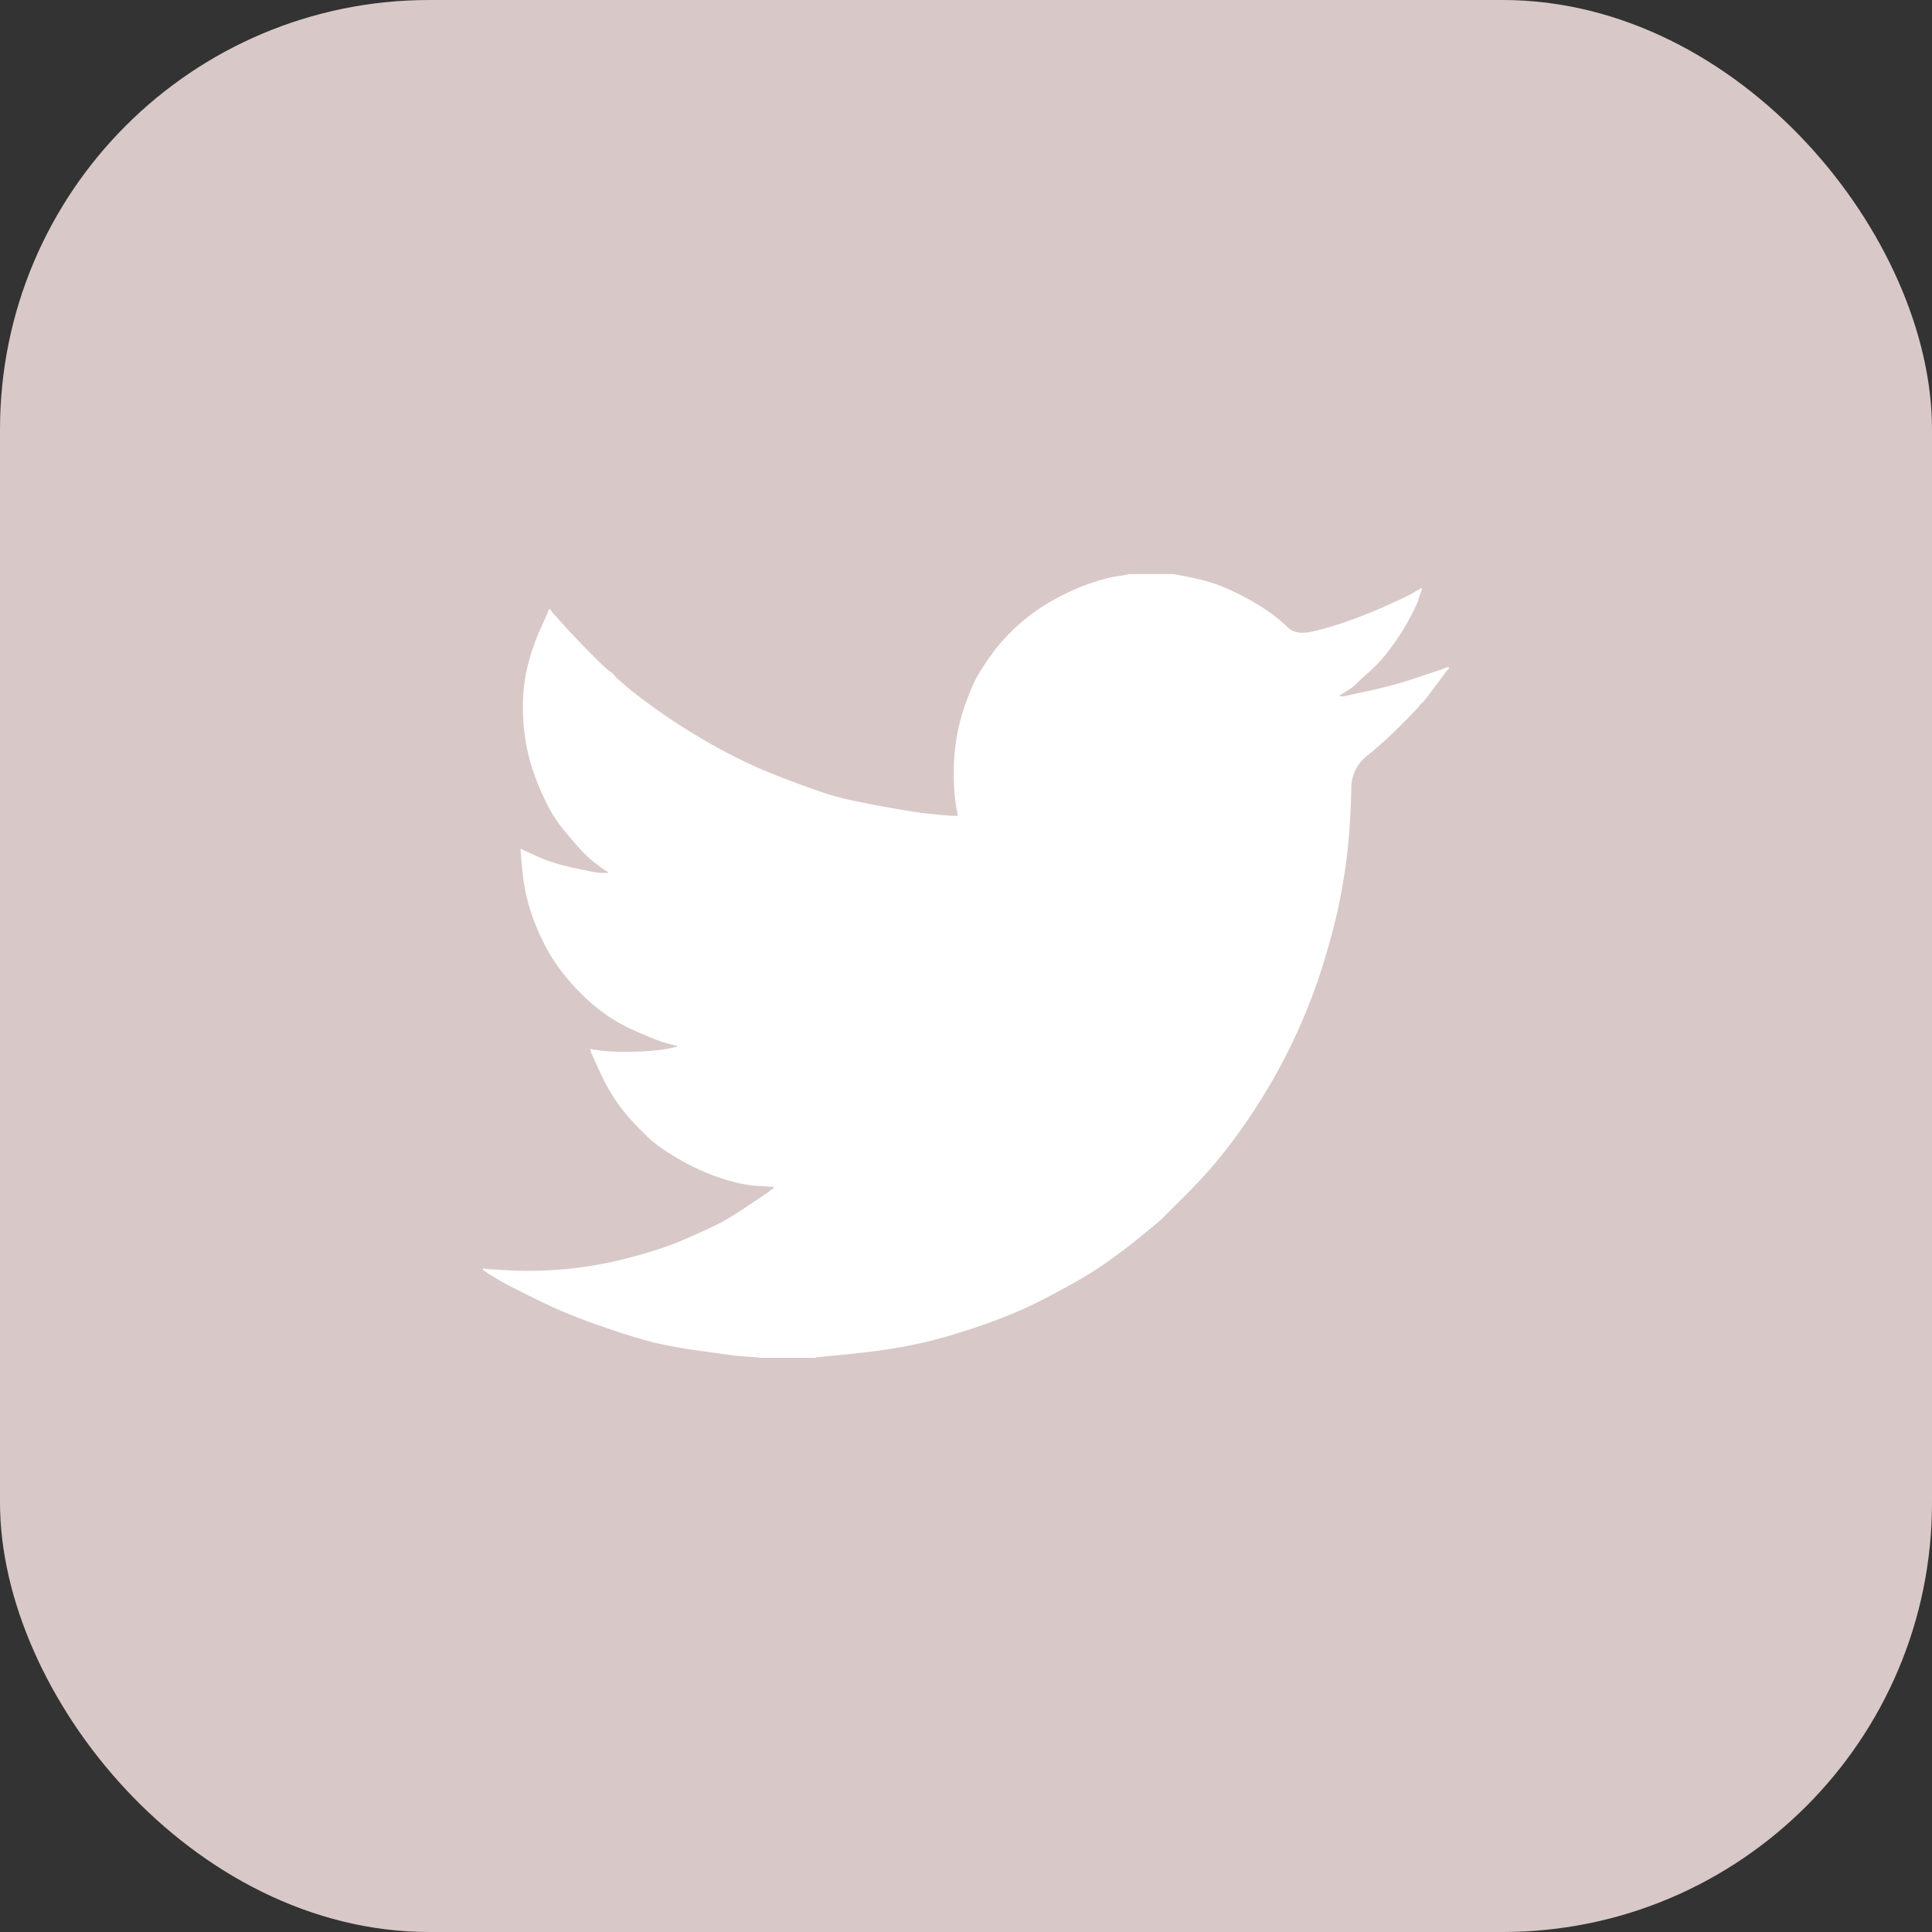
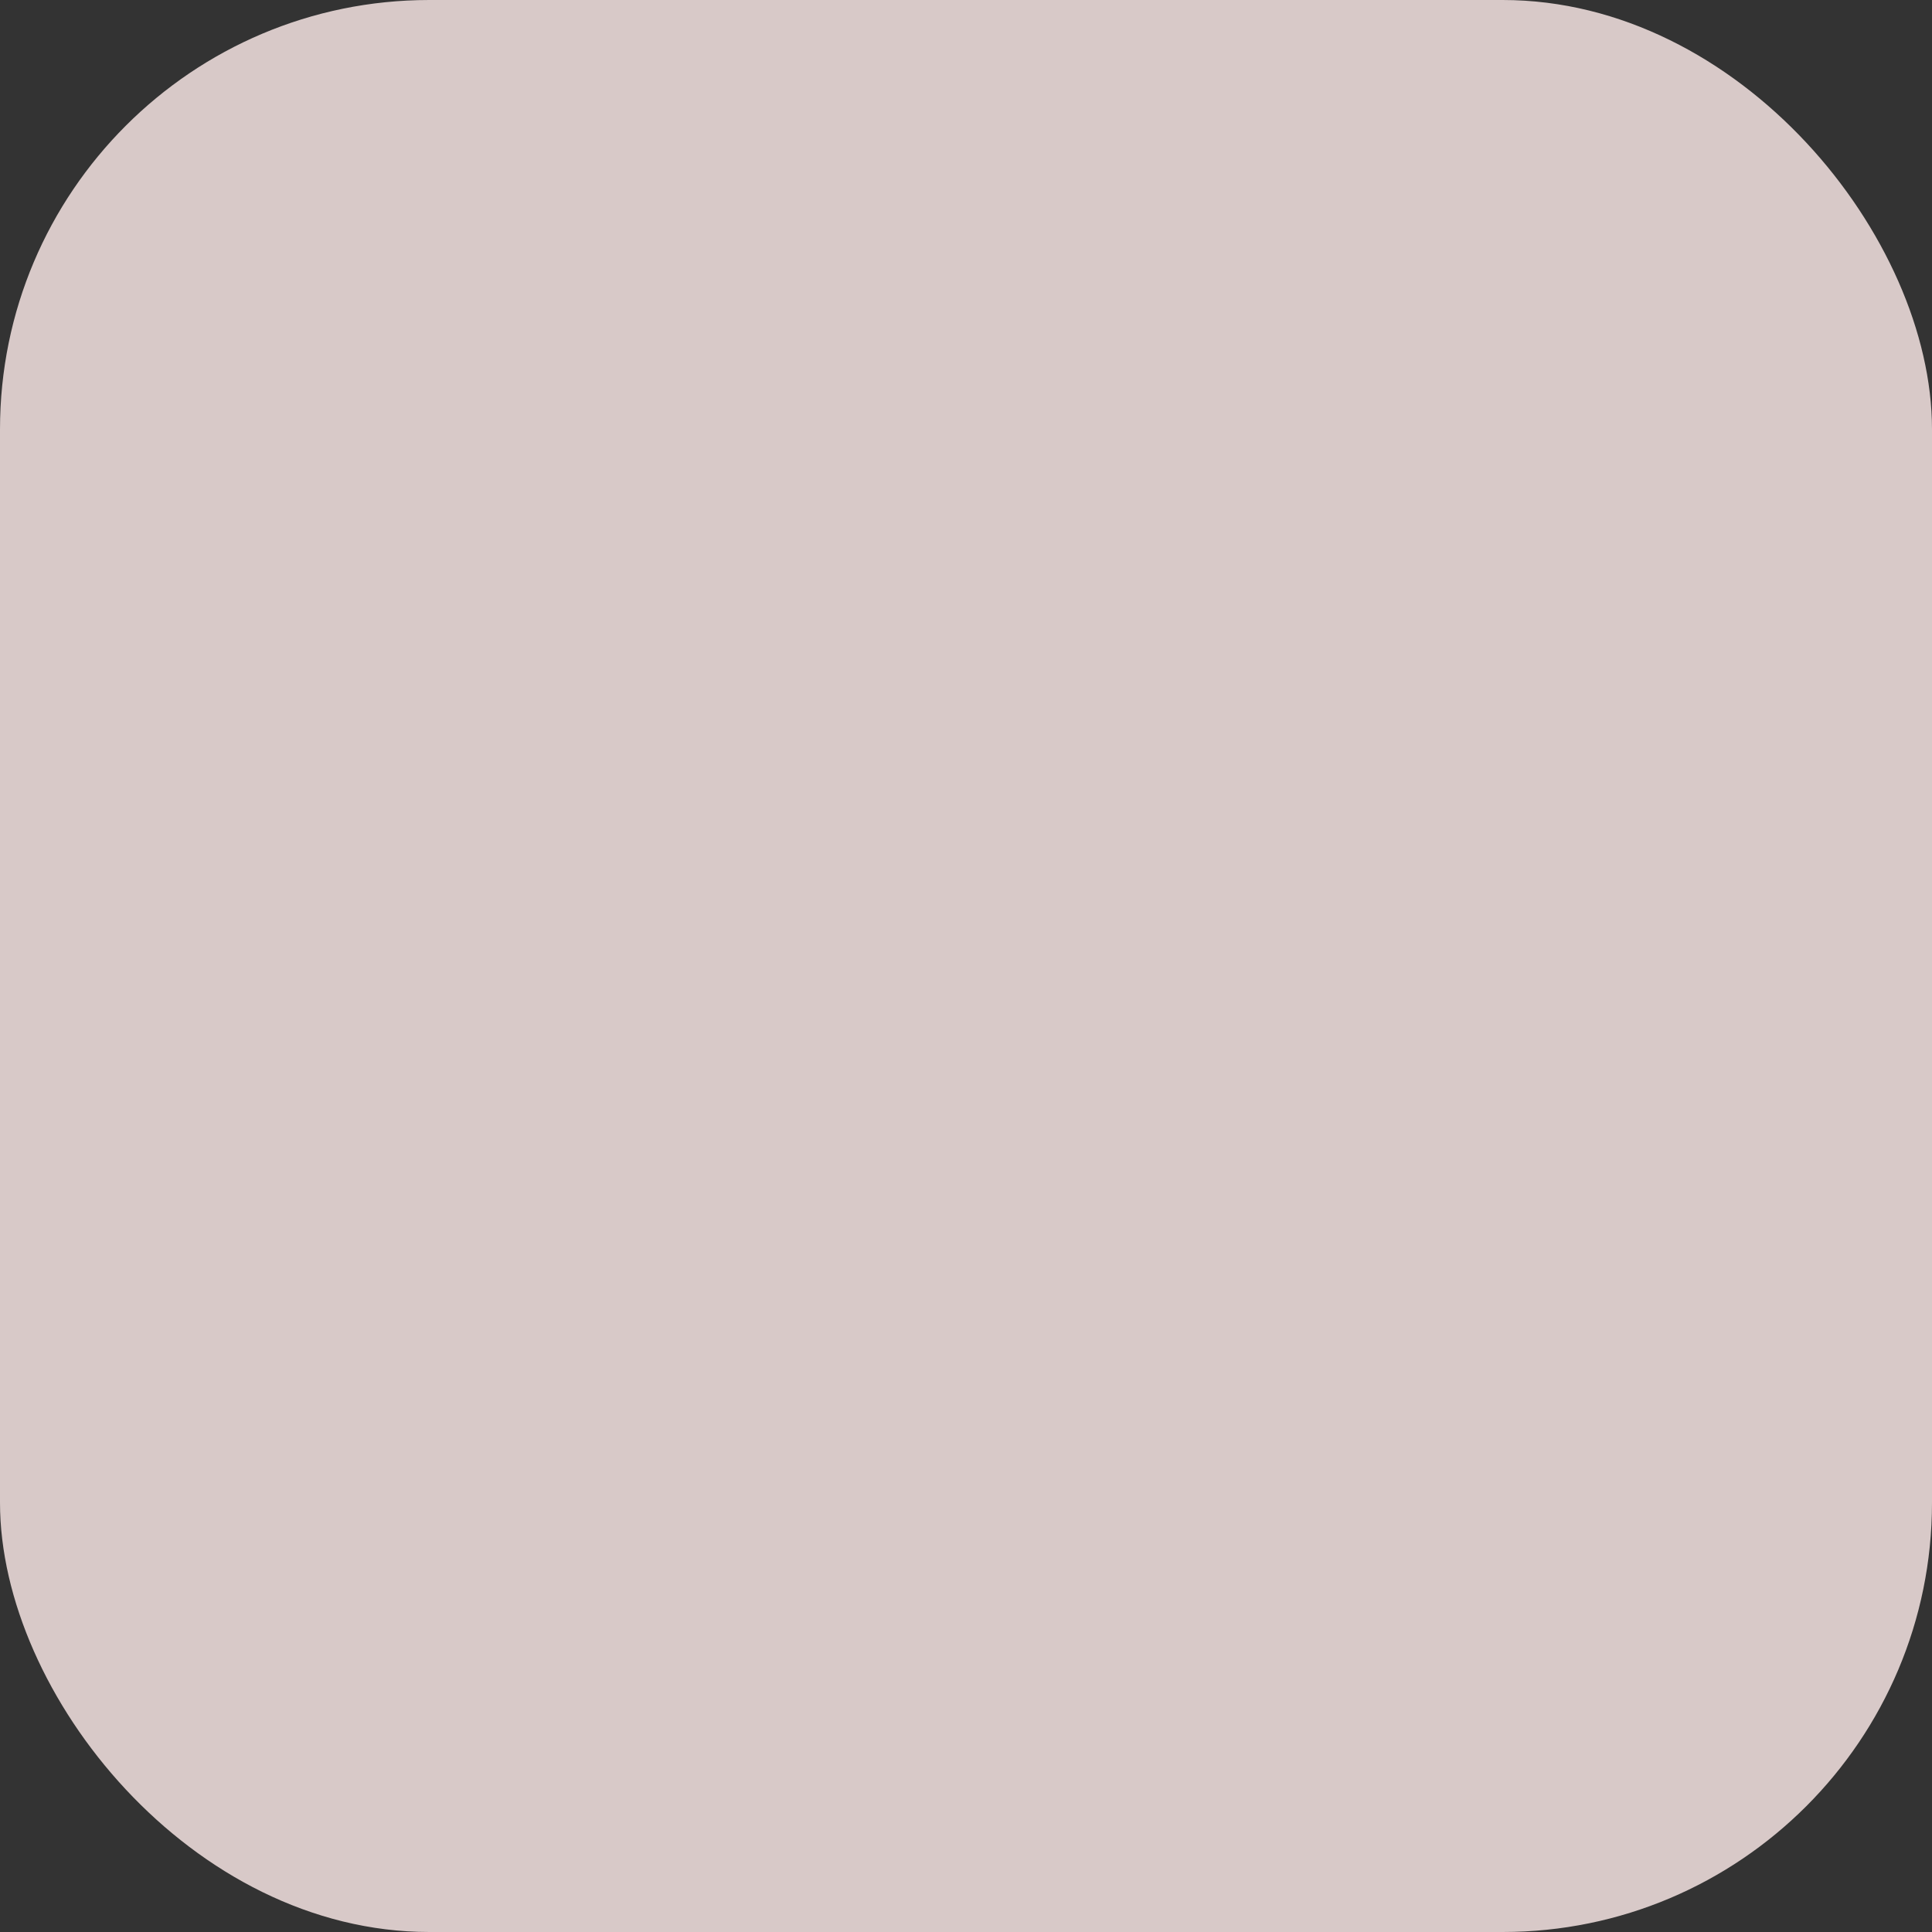
<svg xmlns="http://www.w3.org/2000/svg" width="36" height="36" fill="none">
  <rect width="100%" height="100%" fill="#333333" stroke="none" />
  <rect width="36" height="36" rx="8" fill="#D8C9C8" />
-   <path d="M21.027 10.7v-.003h.844l.308.062c.206.04.393.092.56.157a4.581 4.581 0 0 1 .914.491c.127.089.24.183.341.282.1.1.255.127.466.078a6.22 6.22 0 0 0 .682-.203c.243-.086.484-.183.722-.291.238-.108.383-.177.435-.206l.081-.049.003-.005.016-.008.017-.008.016-.008.016-.008.003-.005.005-.003.005-.003.003-.005.017-.005.016-.003-.003.024-.005.024-.008.024-.009.025-.008.016-.008.016-.008.025a.56.56 0 0 0-.016.064 2.715 2.715 0 0 1-.154.325c-.098.189-.22.38-.365.575a2.828 2.828 0 0 1-.393.44 3.763 3.763 0 0 0-.232.212.697.697 0 0 1-.138.113l-.081.053-.017.009-.016.008-.003.005-.005.003-.005.003-.003.005-.016.008-.017.008-.003.005-.005.003-.005.004-.003.004-.003.005-.005.003-.005.004-.003.005h.081l.454-.098a8.15 8.15 0 0 0 .869-.235l.438-.146.049-.016.024-.008.016-.008.017-.008.016-.008.016-.008.033-.005.032-.003v.032l-.008.003-.008.005-.004.005-.004.003-.005.003-.003.005-.004.005-.005.003-.005.004-.003.005-.003.004-.005.004-.008.016-.008.016-.005.003-.206.276c-.135.181-.208.273-.22.275-.01.004-.025.02-.045.049-.018.03-.133.15-.344.361-.21.211-.417.399-.62.563a.767.767 0 0 0-.308.61c-.003.24-.016.51-.037.813a10.507 10.507 0 0 1-.398 2.172 10.813 10.813 0 0 1-1.014 2.431 10.998 10.998 0 0 1-1.03 1.507 9.937 9.937 0 0 1-.637.694c-.258.256-.399.397-.422.422-.025.023-.131.112-.319.265a11.17 11.17 0 0 1-.6.464 6.945 6.945 0 0 1-.588.384 17.2 17.2 0 0 1-.646.352 7.713 7.713 0 0 1-.814.37c-.293.113-.601.218-.926.316a8.442 8.442 0 0 1-.941.226c-.303.055-.646.1-1.03.138l-.577.057v.008h-1.055v-.008l-.138-.008a7.397 7.397 0 0 1-.227-.016c-.06-.006-.284-.035-.674-.09a9.735 9.735 0 0 1-.917-.162 12.161 12.161 0 0 1-.99-.308 9.606 9.606 0 0 1-1.124-.458 51.864 51.864 0 0 1-.585-.292 4.172 4.172 0 0 1-.263-.15l-.146-.088-.003-.005-.005-.003-.005-.004-.003-.005-.016-.008-.017-.008-.003-.005-.005-.003-.005-.003-.003-.005-.003-.005-.005-.003H9v-.032l.016.003.016.005.073.008c.05.005.182.013.398.024a7.342 7.342 0 0 0 2.337-.267c.347-.092.665-.201.955-.328.289-.127.494-.222.617-.285.12-.062.306-.176.555-.344l.373-.25.003-.006.005-.003.005-.003.003-.005.003-.005.005-.003.005-.003.003-.005.017-.005.016-.003.003-.017.005-.016.005-.003.003-.005-.13-.008-.251-.016a2.437 2.437 0 0 1-.382-.073 3.655 3.655 0 0 1-.56-.195 4.24 4.24 0 0 1-.584-.308 2.883 2.883 0 0 1-.41-.296 7.193 7.193 0 0 1-.325-.33 3.28 3.28 0 0 1-.344-.443 3.967 3.967 0 0 1-.28-.524l-.134-.295-.008-.024-.008-.024-.005-.017-.004-.016.025.003.024.005.179.024c.119.017.305.022.56.017a4.47 4.47 0 0 0 .527-.033c.098-.016.157-.027.179-.032l.032-.008.04-.008.041-.009.004-.004.004-.004.005-.003.004-.005-.033-.008-.032-.008-.033-.008-.032-.008-.033-.008a3 3 0 0 1-.114-.033 6.263 6.263 0 0 1-.438-.178 3.356 3.356 0 0 1-.568-.3 3.917 3.917 0 0 1-.402-.32 4.589 4.589 0 0 1-.417-.45 3.237 3.237 0 0 1-.406-.64 3.888 3.888 0 0 1-.268-.697 3.757 3.757 0 0 1-.117-.672l-.03-.34.017.002.016.005.017.008.016.008.016.008.016.009.252.113c.168.076.376.14.625.195.249.054.397.083.446.089l.073.008h.146l-.003-.005-.005-.003-.005-.004-.003-.004-.003-.005-.005-.003-.005-.004-.003-.005-.016-.008-.017-.008-.003-.005-.005-.003-.005-.003-.003-.005-.016-.008-.016-.008-.004-.005-.14-.104a2.123 2.123 0 0 1-.278-.264 9.348 9.348 0 0 1-.293-.34 2.617 2.617 0 0 1-.26-.381 4.59 4.59 0 0 1-.24-.516 3.66 3.66 0 0 1-.262-1.251c-.006-.205 0-.38.016-.527a3.44 3.44 0 0 1 .097-.494 3.85 3.85 0 0 1 .211-.584l.138-.308.008-.024.008-.024.005-.003.003-.005.004-.005.005-.003.004.003.004.005.003.005.005.003.005.003.003.005.003.005.005.003.008.016.008.016.005.004.004.005.219.243c.146.162.319.343.519.543s.311.303.333.31a.238.238 0 0 1 .08.075c.033.04.142.136.325.287a11.614 11.614 0 0 0 1.713 1.119c.362.194.752.37 1.168.526.417.157.71.26.877.308.168.049.454.111.86.187.406.075.712.124.917.146.206.021.346.034.422.037l.114.003-.003-.024-.005-.024-.033-.203a3.81 3.81 0 0 1-.032-.567A3.705 3.705 0 0 1 18 13.088c.076-.21.15-.38.222-.507.074-.127.17-.271.29-.433.118-.162.273-.33.462-.502.19-.173.406-.327.65-.463.242-.134.467-.237.673-.307.205-.07.378-.117.519-.138.14-.022.211-.034.211-.037Z" fill="#fff" />
</svg>